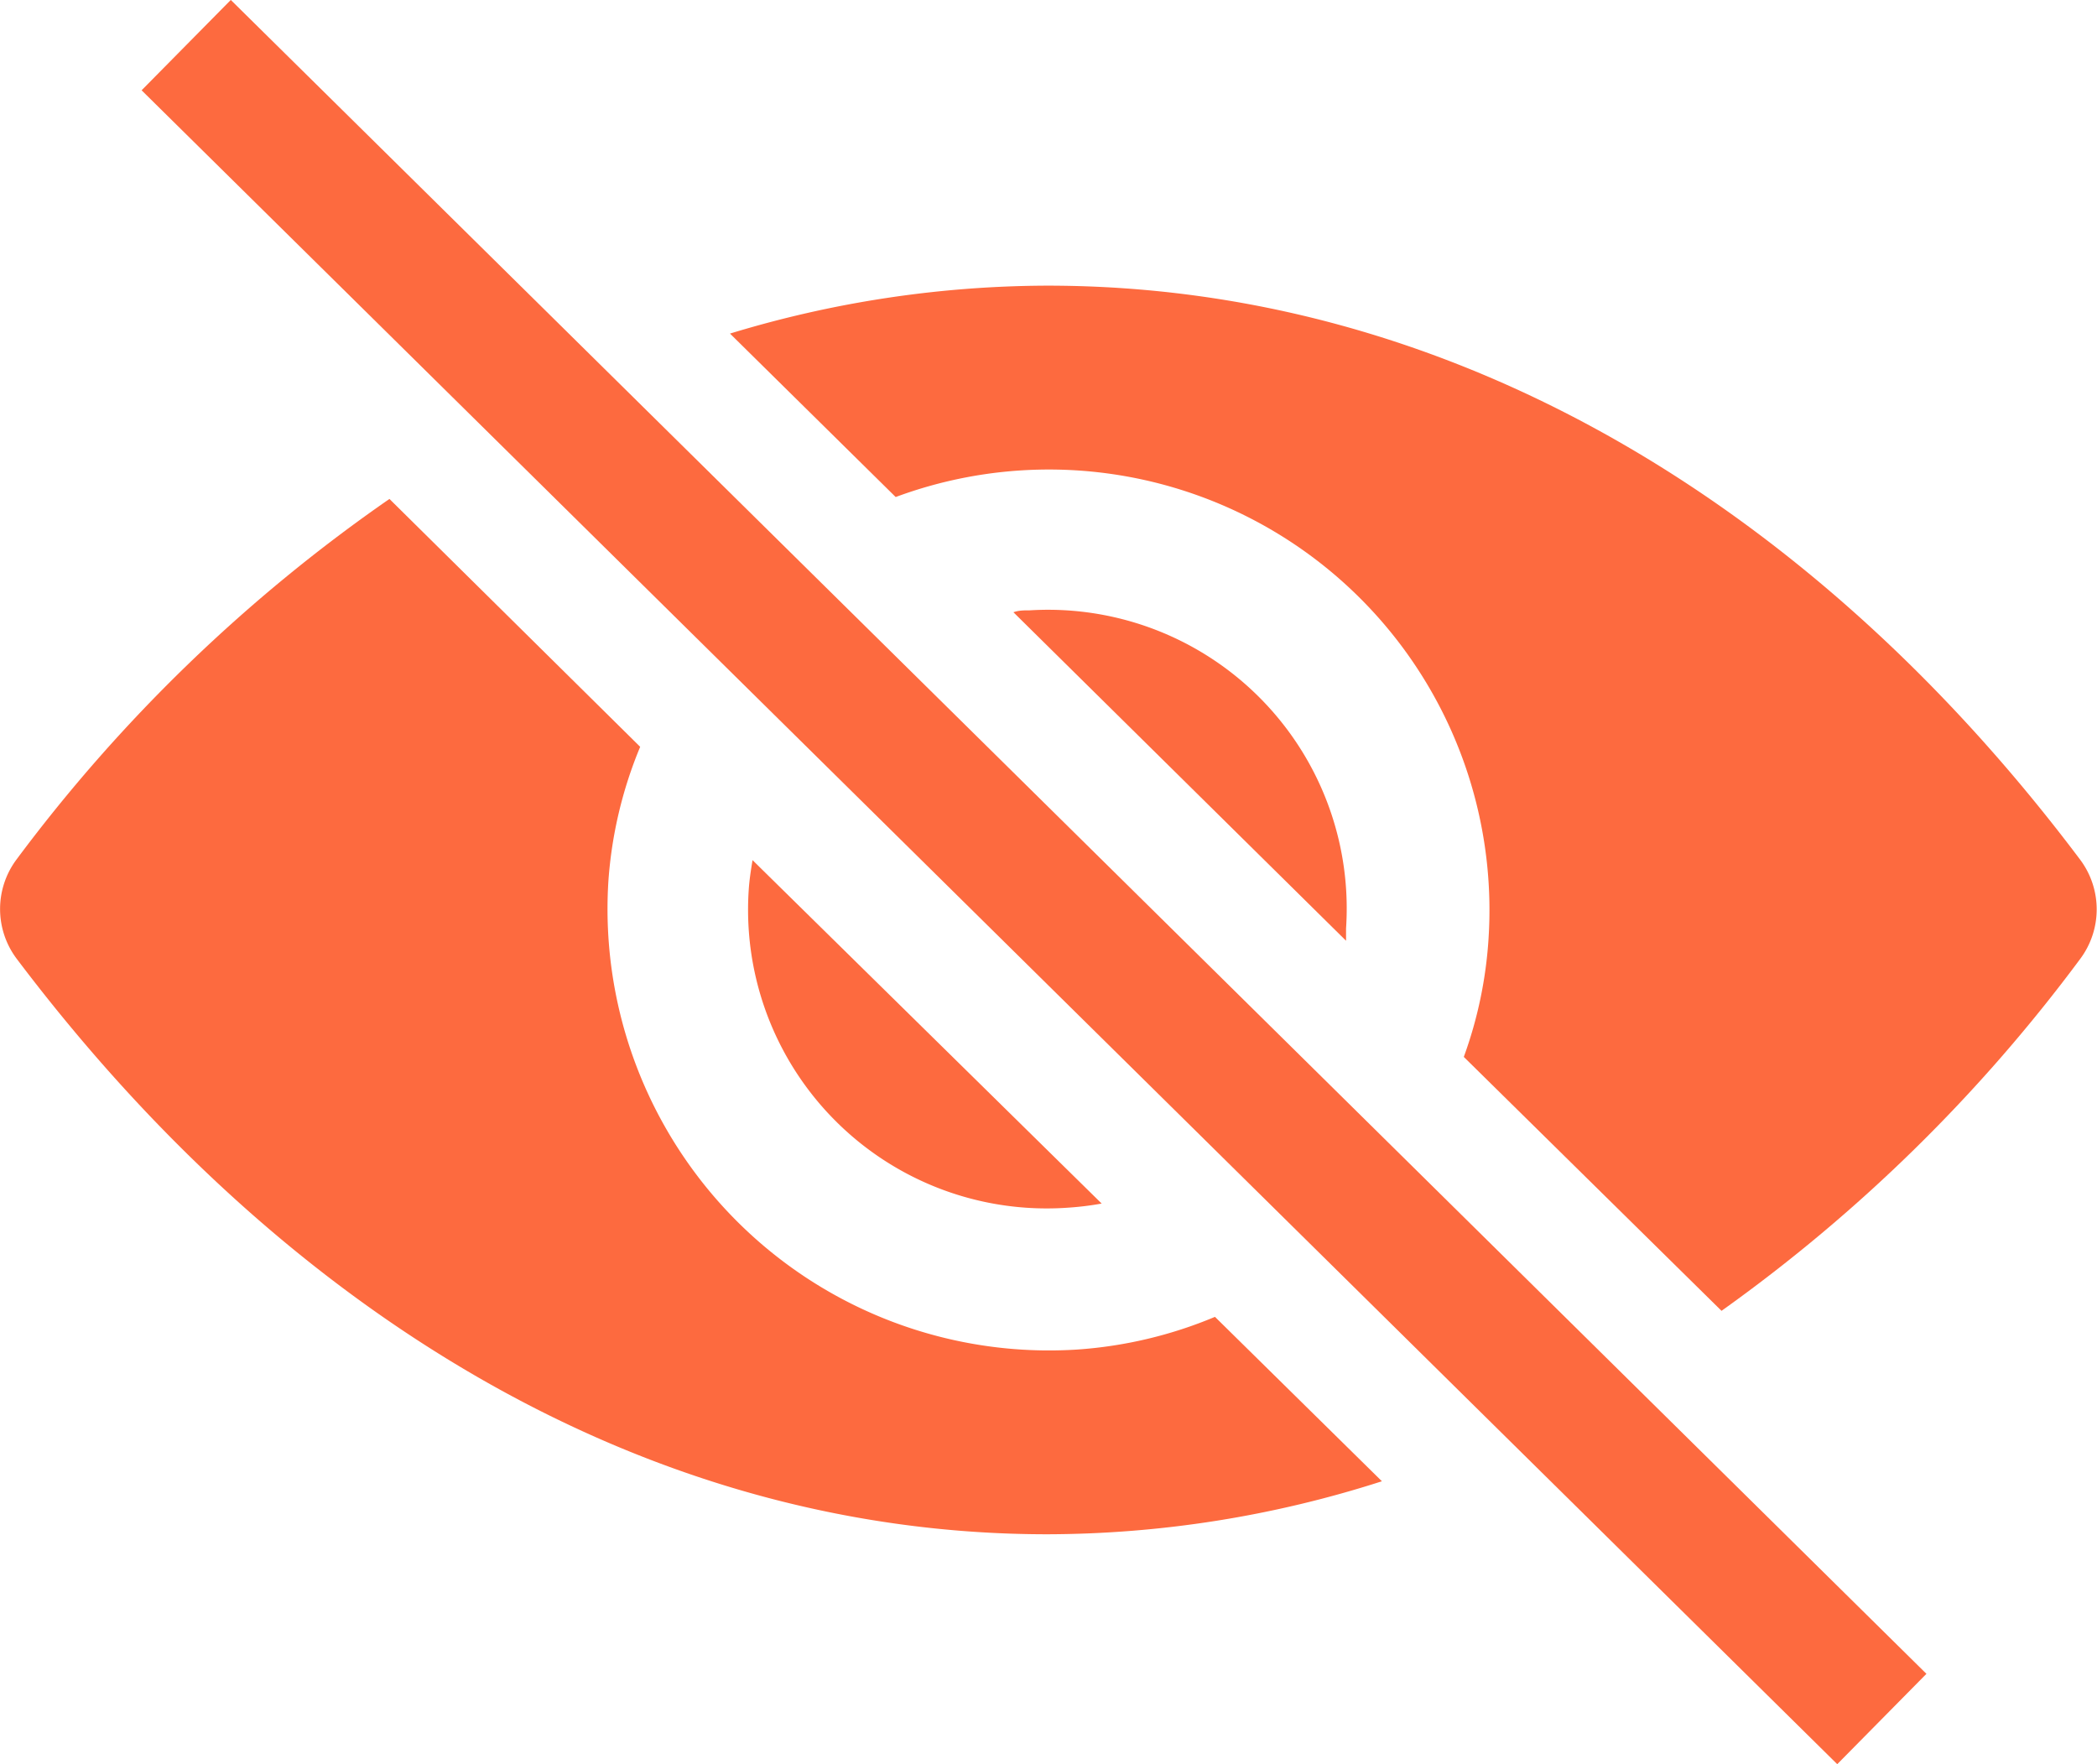
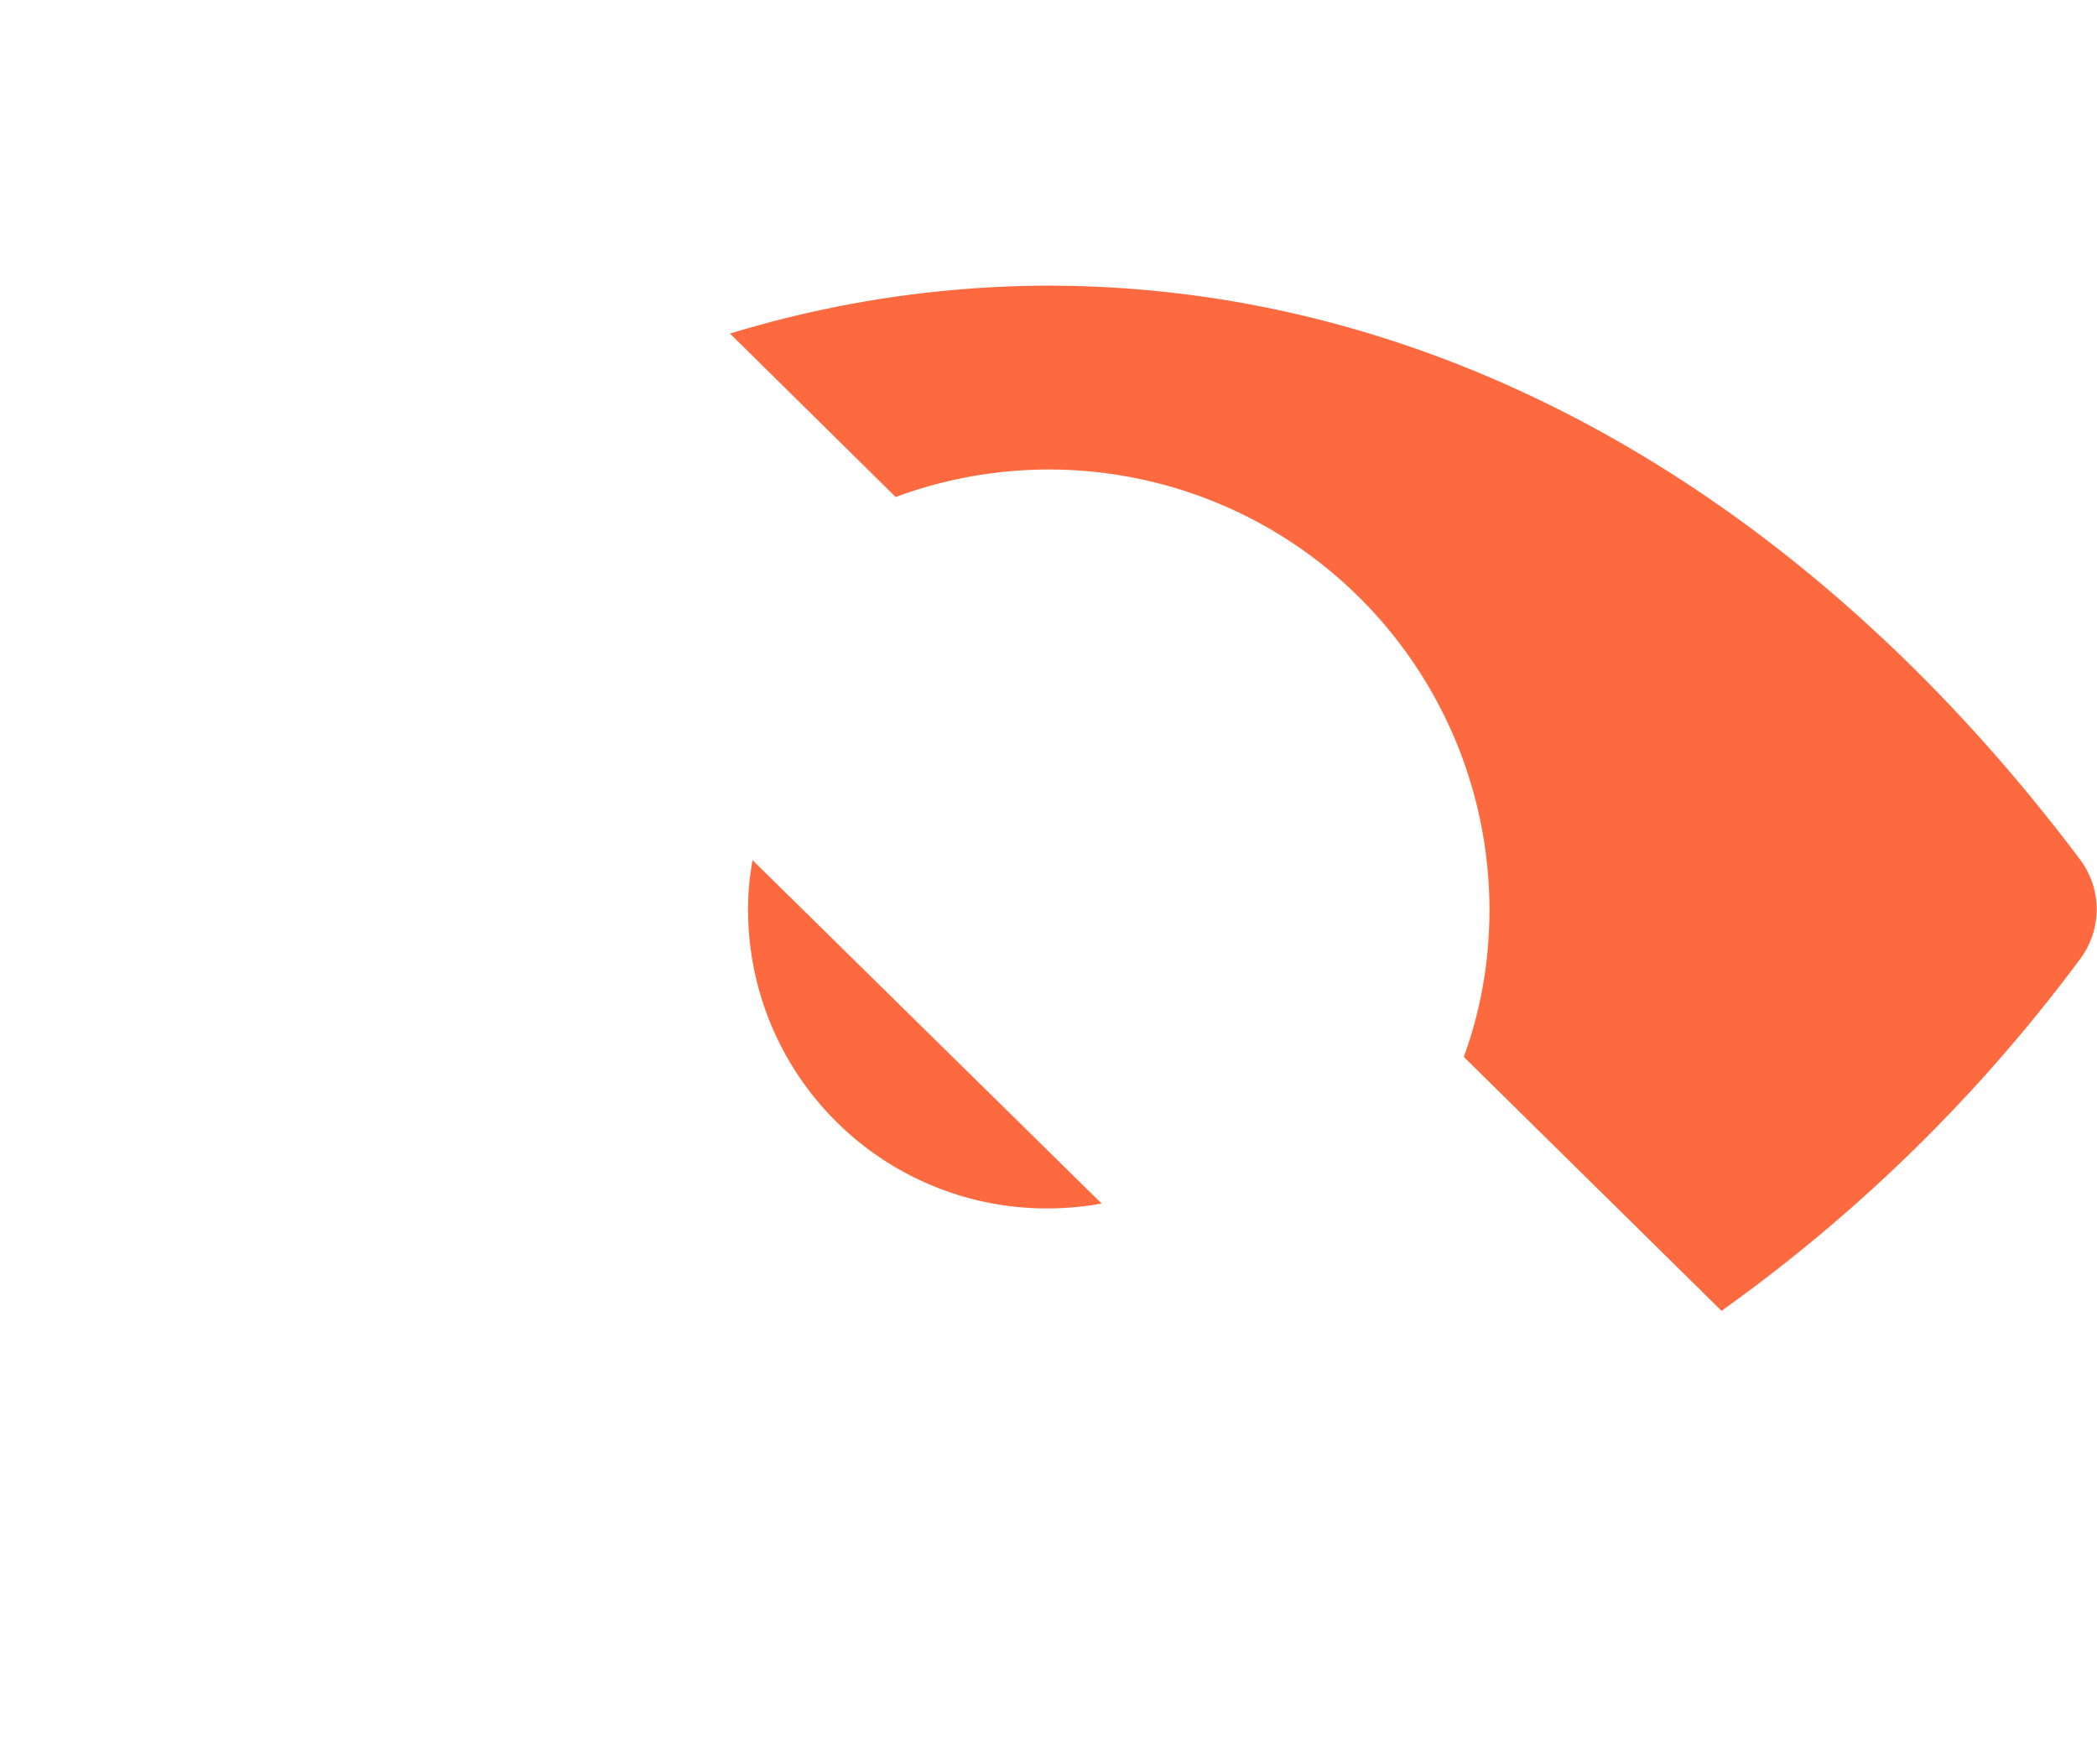
<svg xmlns="http://www.w3.org/2000/svg" id="Layer_1" data-name="Layer 1" viewBox="0 0 66.07 55.59">
  <defs>
    <style>.cls-1{fill:#fd6a3f;}</style>
  </defs>
-   <rect class="cls-1" x="30.58" y="-9.74" width="4" height="75.07" transform="translate(-10.09 31.45) rotate(-45.37)" />
  <path class="cls-1" d="M65.55,27.1C57.11,15.86,45.66,9,33,9a34.55,34.55,0,0,0-10,1.51l5.22,5.15A13.88,13.88,0,0,1,46.9,29.56a13.32,13.32,0,0,1-.78,3.74l8.12,8a50.74,50.74,0,0,0,11.31-11.1A2.61,2.61,0,0,0,65.55,27.1Z" />
-   <path class="cls-1" d="M32.44,19.23c-.18,0-.34,0-.51.06L42.41,29.64c0-.13,0-.26,0-.39A9.41,9.41,0,0,0,32.44,19.23Z" />
-   <path class="cls-1" d="M33.94,42.52A13.91,13.91,0,0,1,19.17,27.74a13.46,13.46,0,0,1,1-4.21l-7.9-7.81A50.48,50.48,0,0,0,.52,27.08a2.61,2.61,0,0,0,0,3.12C9,41.44,20.41,48.34,33,48.34a34.63,34.63,0,0,0,10.54-1.67l-5.26-5.18A13.62,13.62,0,0,1,33.94,42.52Z" />
  <path class="cls-1" d="M33.65,38.05a9.3,9.3,0,0,0,1.06-.13l-11-10.82c-.05.31-.1.62-.12.94A9.41,9.41,0,0,0,33.65,38.05Z" />
</svg>